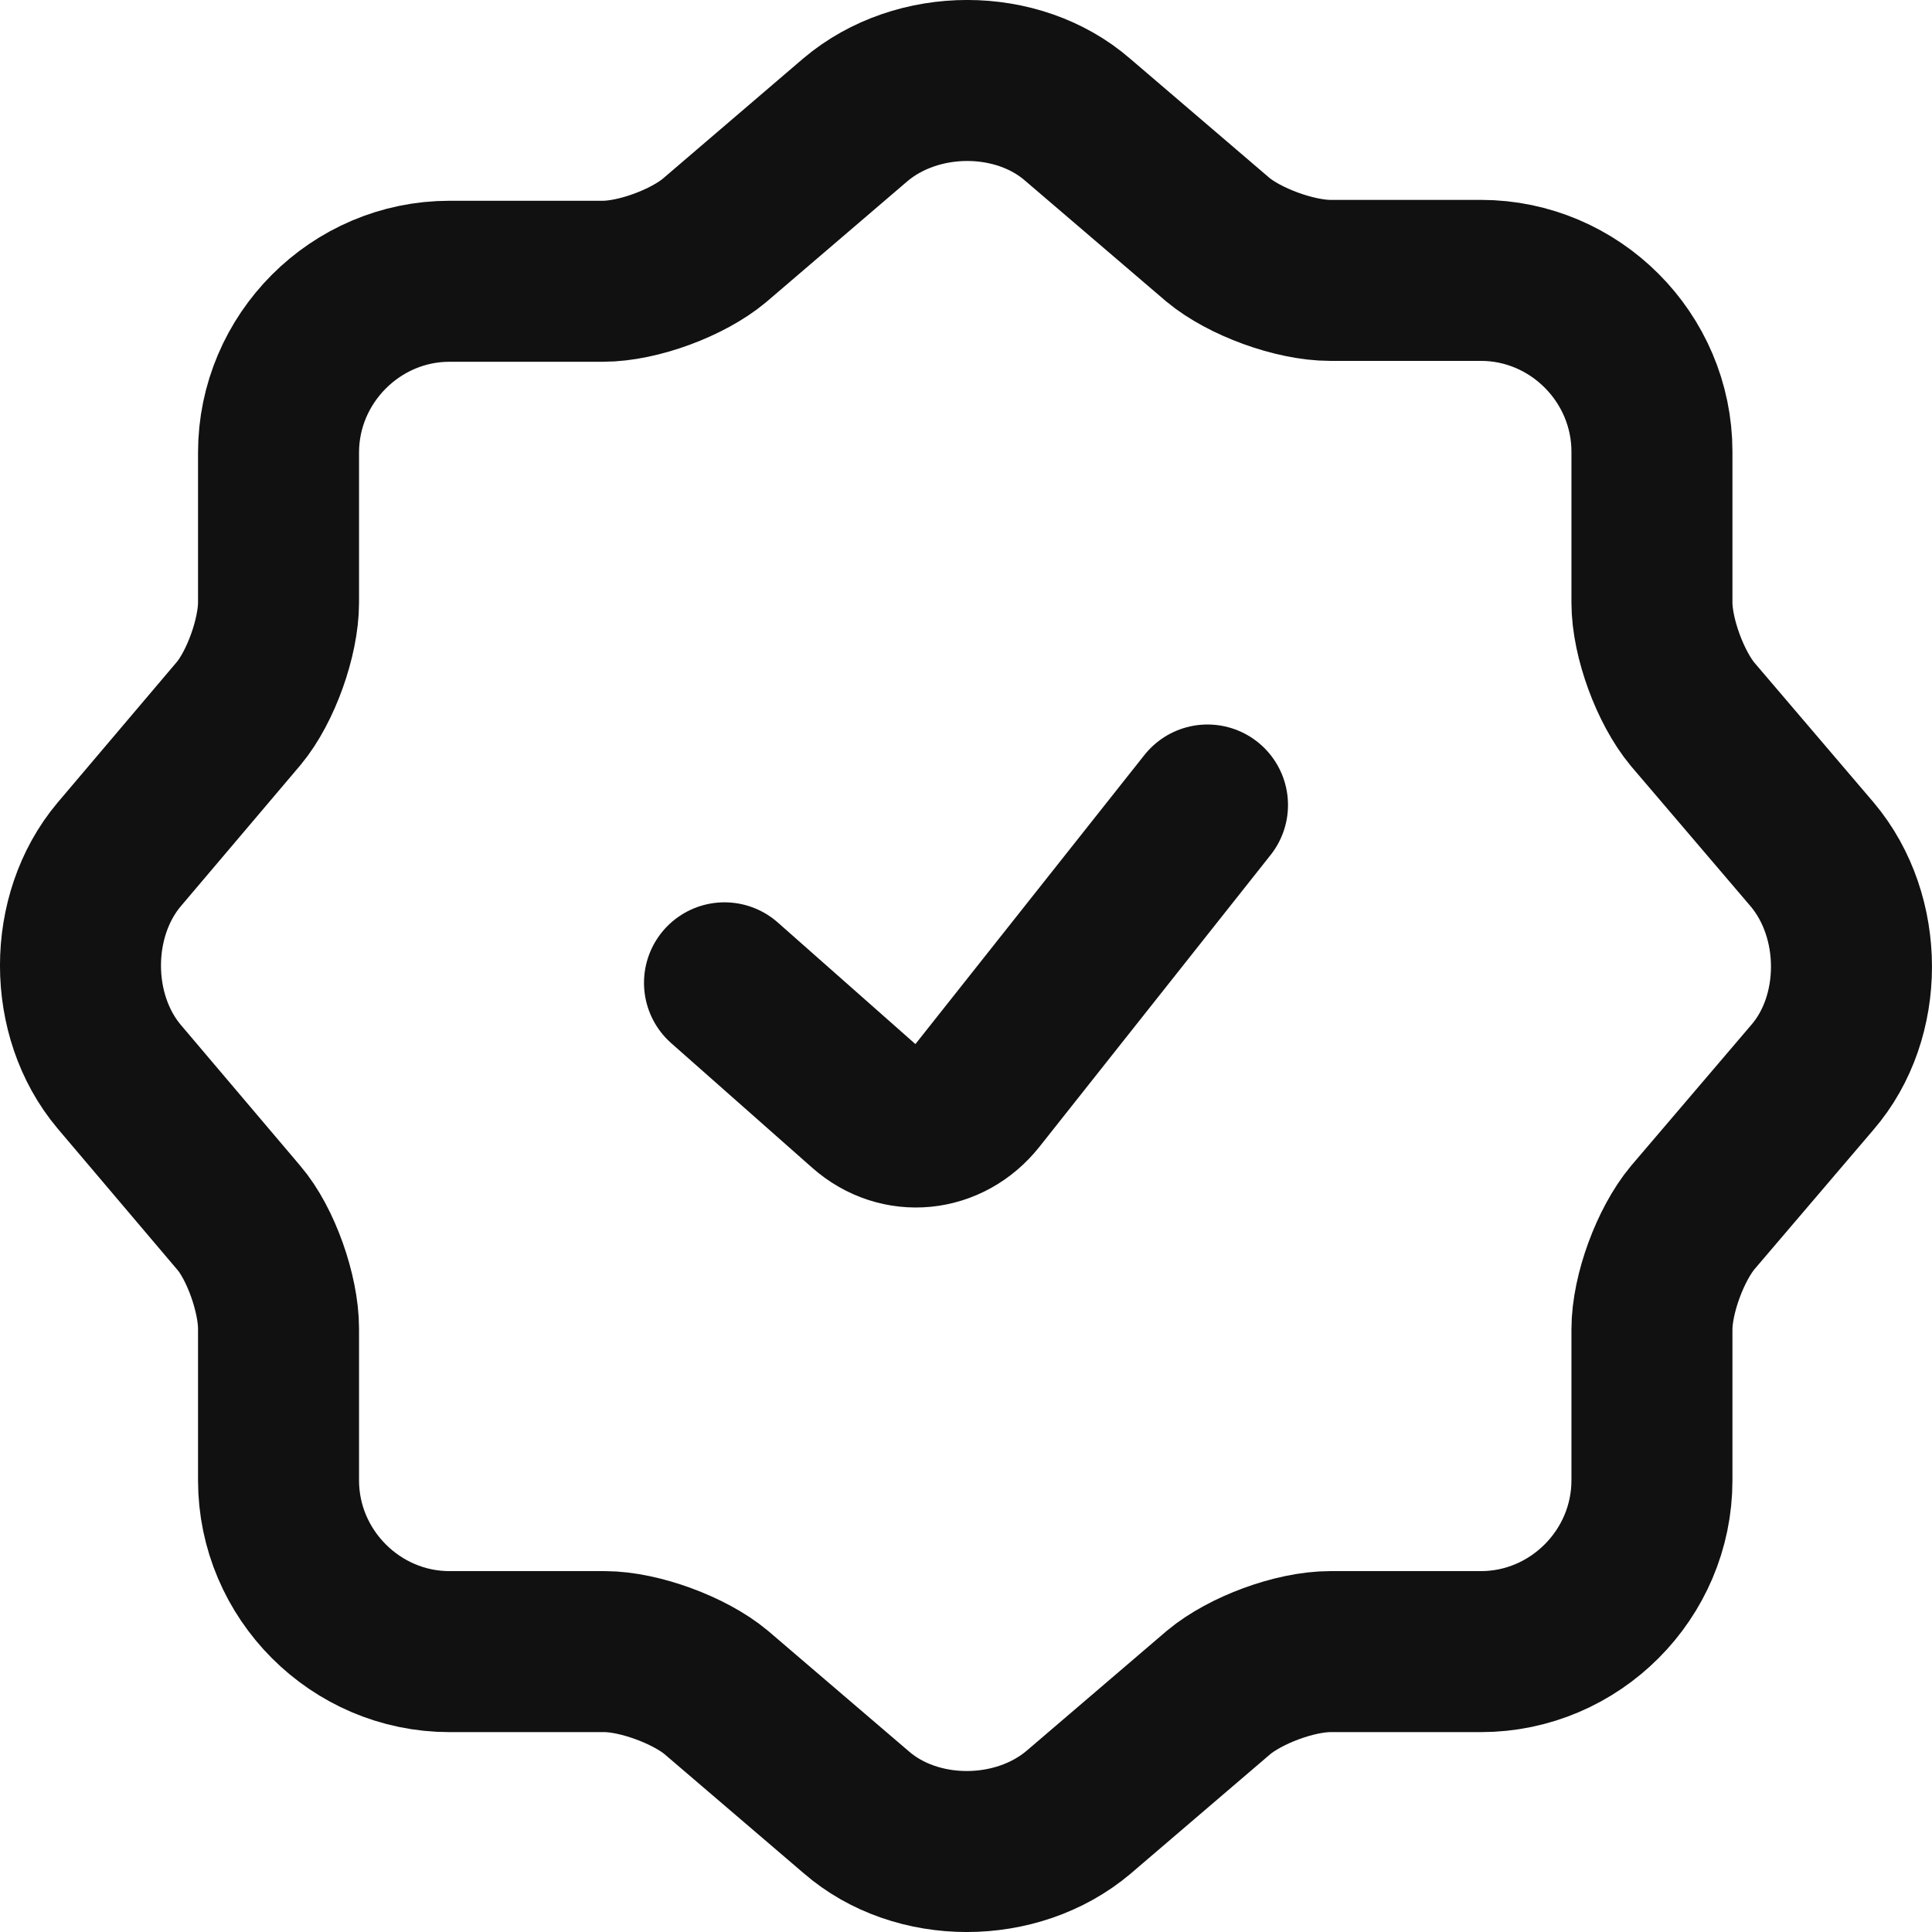
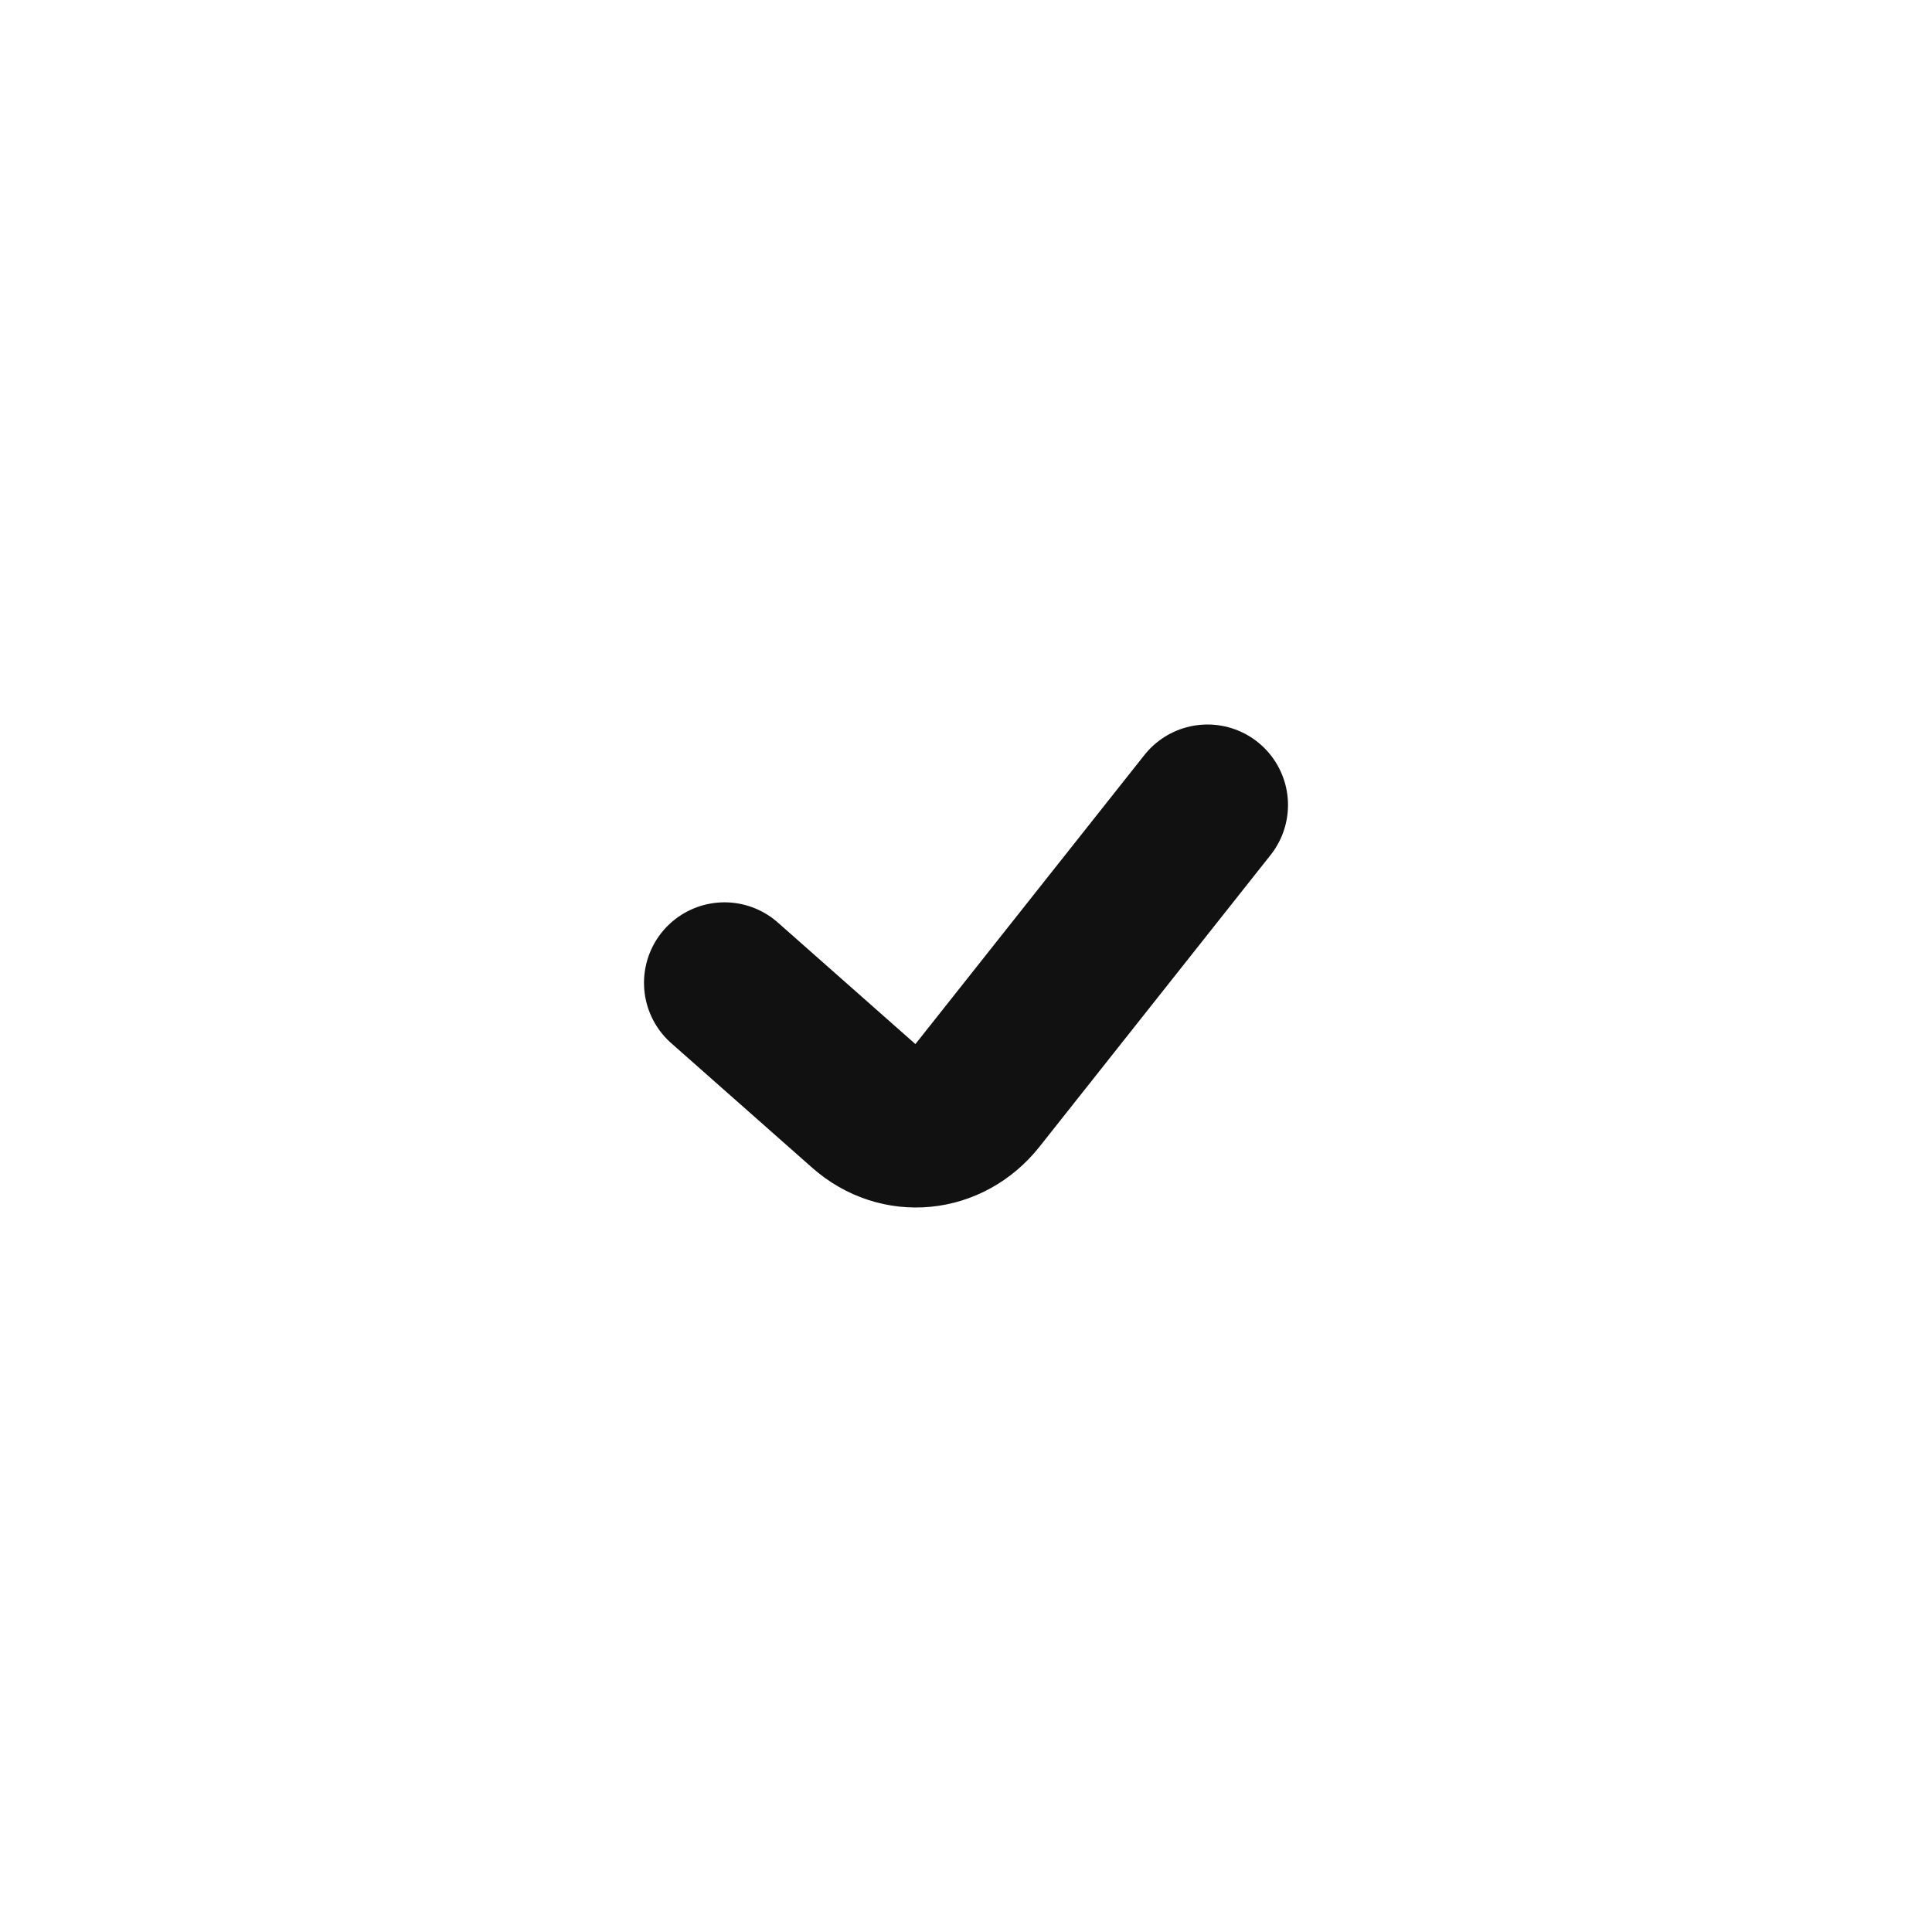
<svg xmlns="http://www.w3.org/2000/svg" width="24" height="24" viewBox="0 0 24 24" fill="none">
-   <path d="M10.626 1.488C11.396 0.837 12.64 0.837 13.388 1.488L15.127 2.976C15.457 3.252 16.085 3.483 16.525 3.483H18.396C19.563 3.483 20.521 4.442 20.521 5.611V7.485C20.521 7.926 20.752 8.544 21.027 8.874L22.513 10.616C23.162 11.388 23.162 12.634 22.513 13.384L21.027 15.126C20.752 15.456 20.521 16.074 20.521 16.515V18.389C20.521 19.558 19.563 20.517 18.396 20.517H16.525C16.085 20.517 15.469 20.748 15.138 21.024L13.399 22.512C12.629 23.163 11.385 23.163 10.636 22.512L8.897 21.024C8.567 20.748 7.94 20.517 7.511 20.517H5.584C4.418 20.517 3.46 19.558 3.46 18.389V16.504C3.46 16.074 3.24 15.445 2.965 15.126L1.479 13.373C0.84 12.612 0.84 11.377 1.479 10.616L2.965 8.863C3.24 8.533 3.46 7.915 3.46 7.485V5.622C3.46 4.454 4.418 3.494 5.584 3.494H7.489C7.929 3.494 8.545 3.263 8.875 2.987L10.626 1.488Z" stroke="#111111" stroke-width="2" stroke-linecap="round" stroke-linejoin="round" />
  <path d="M9 12.209L10.753 13.758C11.171 14.127 11.778 14.068 12.13 13.623L15 10" stroke="#111111" stroke-width="2" stroke-linecap="round" stroke-linejoin="round" />
</svg>